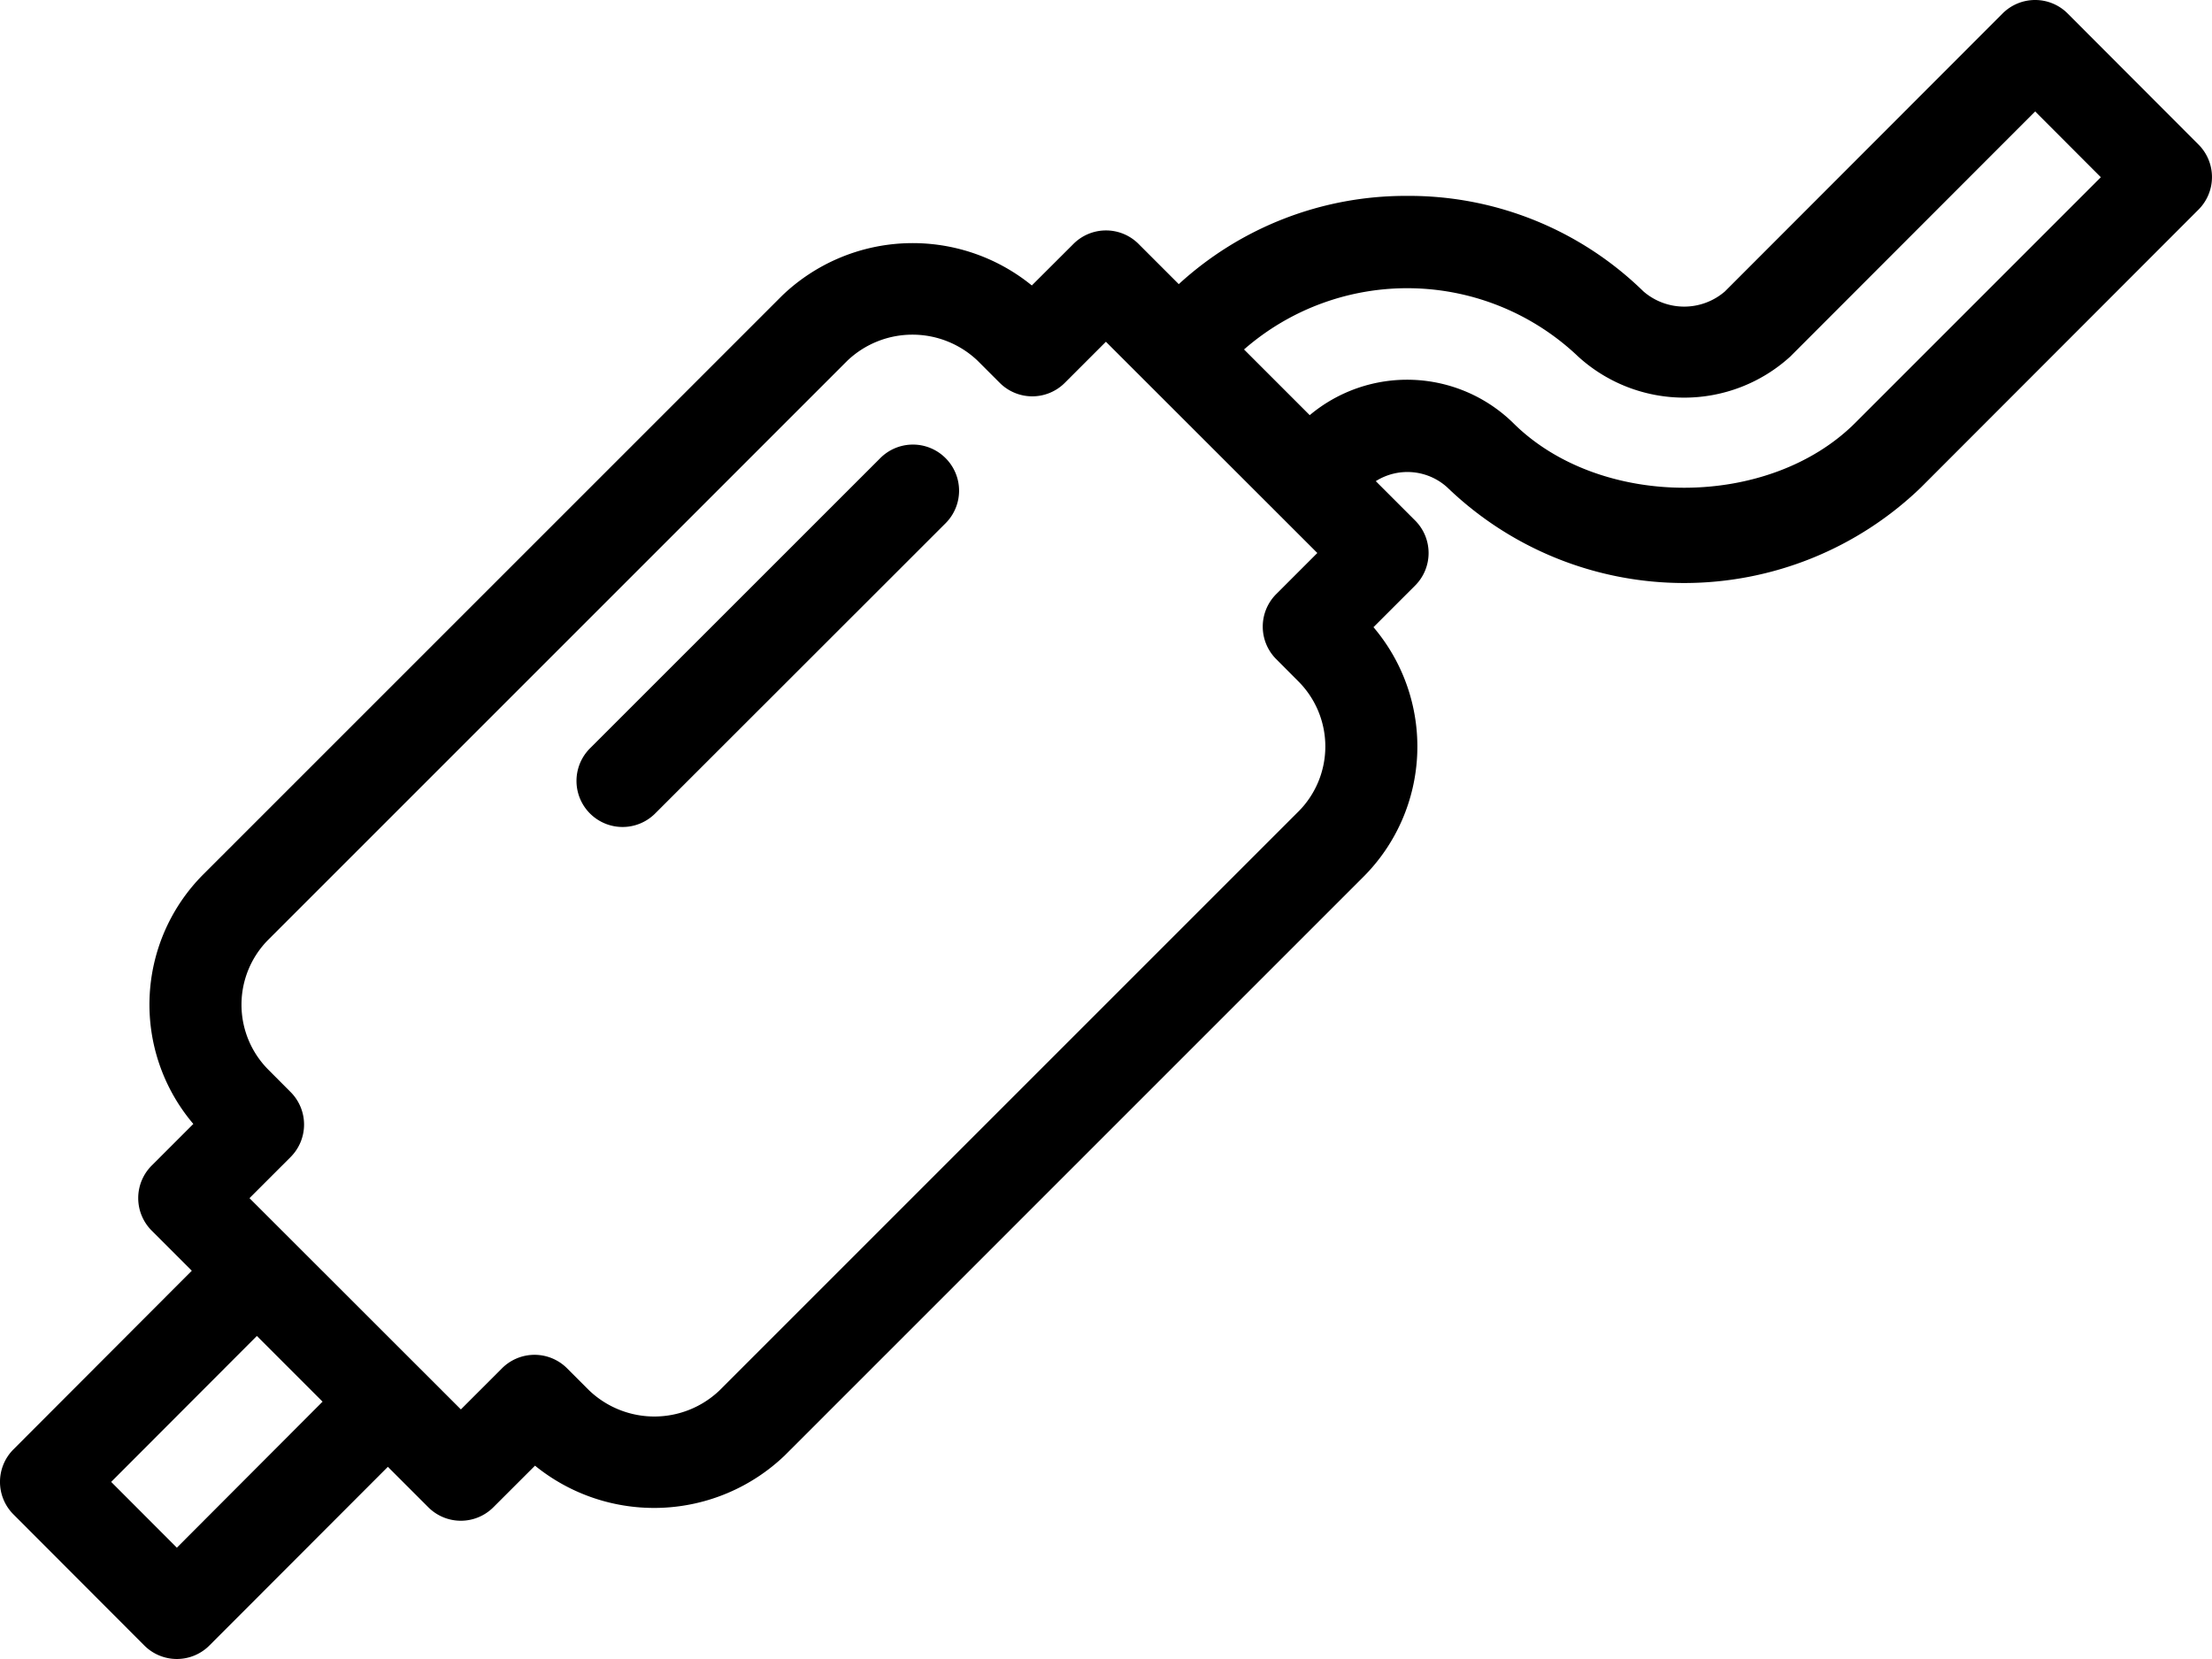
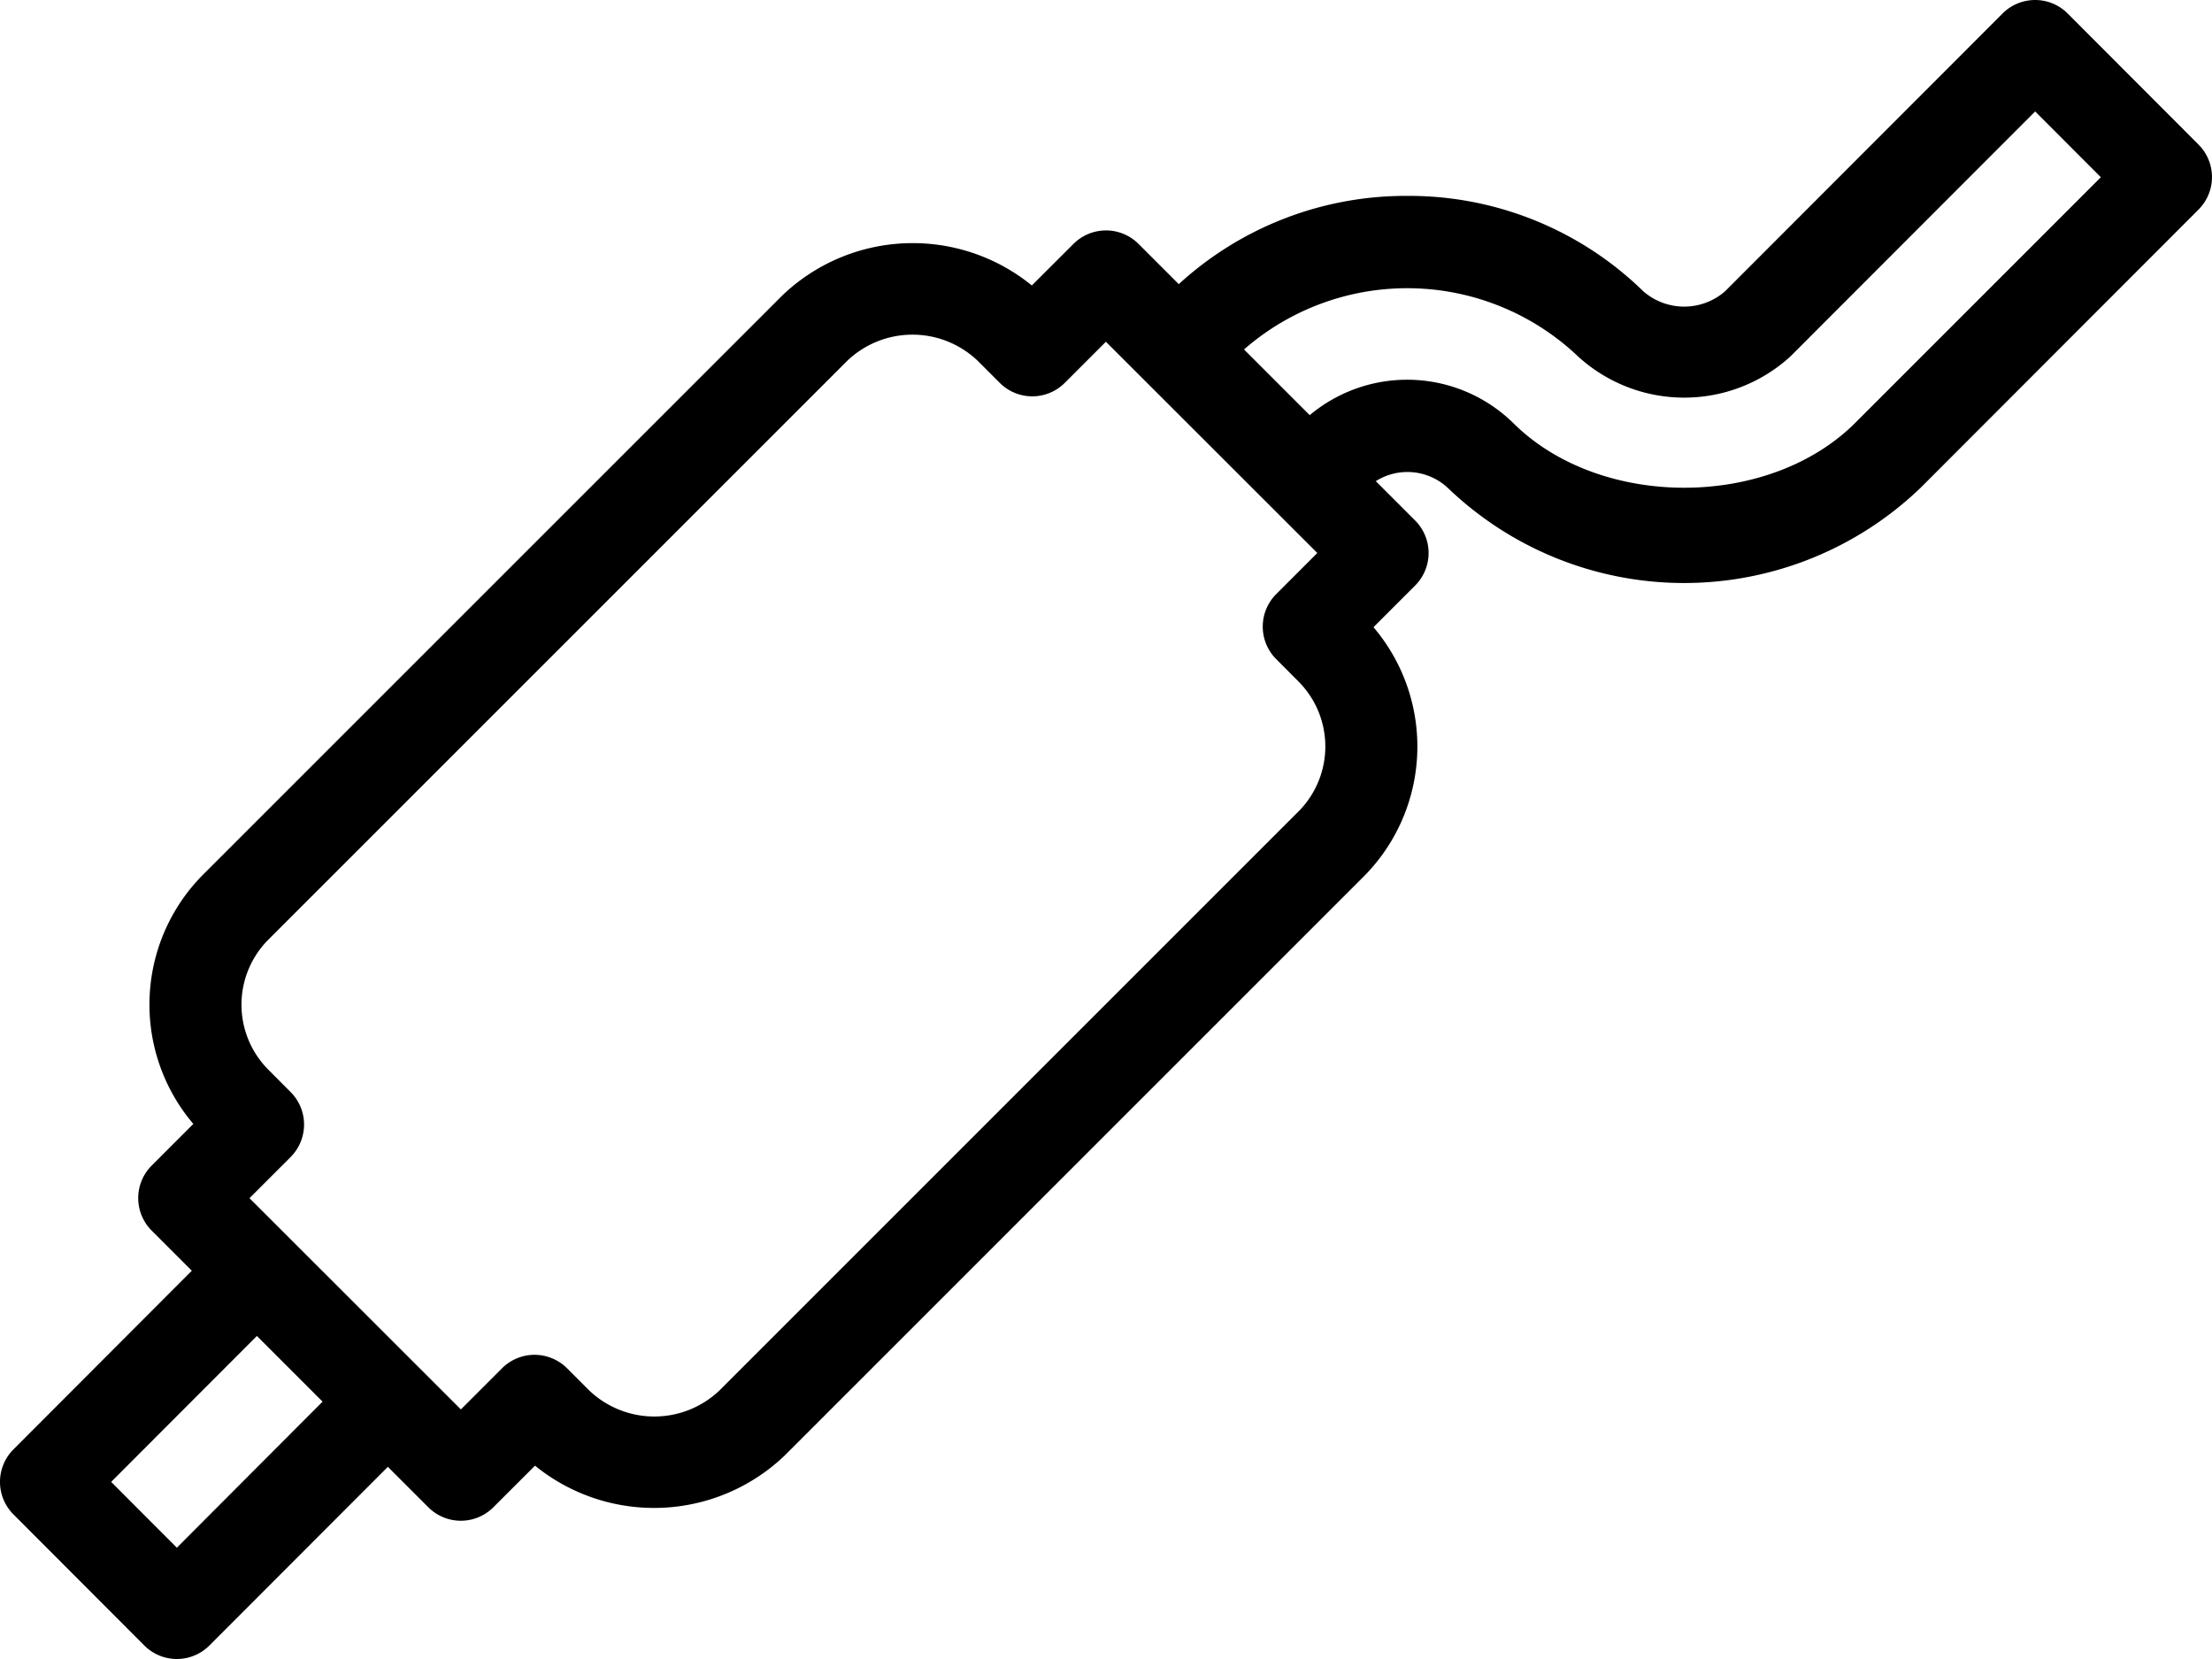
<svg xmlns="http://www.w3.org/2000/svg" viewBox="0 0 134.677 101.007" height="101.007" width="134.677">
  <g transform="translate(0 -64)">
    <g transform="translate(0 64)">
      <g transform="translate(0 0)">
        <path transform="translate(0 -64)" d="M133.854,72.8l-7.962-7.976a2.8,2.8,0,0,0-3.968,0l-16.9,16.917a3.788,3.788,0,0,1-4.965,0,20.413,20.413,0,0,0-14.418-5.814h-.006A20.444,20.444,0,0,0,71.769,81.3l-2.447-2.447a2.8,2.8,0,0,0-3.967,0L62.822,81.38a11.486,11.486,0,0,0-15.2.617L12.385,117.23a11.218,11.218,0,0,0-.614,15.2l-2.532,2.532a2.8,2.8,0,0,0,0,3.967l2.439,2.439L.822,152.242a2.8,2.8,0,0,0,0,3.965l7.962,7.976a2.8,2.8,0,0,0,3.968,0l10.863-10.876,2.459,2.459a2.8,2.8,0,0,0,3.968,0l2.532-2.529a11.5,11.5,0,0,0,15.2-.617l35.236-35.234a11.218,11.218,0,0,0,.614-15.2l2.532-2.532a2.8,2.8,0,0,0,0-3.967l-2.392-2.392a3.608,3.608,0,0,1,4.359.386,20.773,20.773,0,0,0,28.83,0l16.9-16.917A2.8,2.8,0,0,0,133.854,72.8ZM10.768,158.231l-4-4.006,8.872-8.886,4,4Zm68.275-44.81L43.807,148.655a5.749,5.749,0,0,1-7.935,0l-1.343-1.343a2.8,2.8,0,0,0-3.968,0l-2.5,2.5L15.19,136.95l2.5-2.5a2.8,2.8,0,0,0,0-3.965l-1.343-1.348a5.609,5.609,0,0,1,0-7.935L51.588,85.964a5.749,5.749,0,0,1,7.935,0l1.343,1.343a2.8,2.8,0,0,0,3.967,0l2.5-2.5L80.205,97.669l-2.5,2.5a2.8,2.8,0,0,0,0,3.965l1.343,1.348a5.609,5.609,0,0,1,0,7.935Zm33.938-23.7c-5.272,5.3-15.6,5.3-20.884,0a9.232,9.232,0,0,0-12.355-.444l-4-4a15.1,15.1,0,0,1,20.352.438,9.585,9.585,0,0,0,12.9,0l14.916-14.93,4,4.006Z" />
      </g>
    </g>
    <g transform="translate(35.099 91.069)">
-       <path transform="translate(-133.438 -166.907)" d="M155.906,167.728a2.805,2.805,0,0,0-3.968,0L134.26,185.4a2.805,2.805,0,1,0,3.968,3.967L155.906,171.7A2.8,2.8,0,0,0,155.906,167.728Z" />
-     </g>
+       </g>
  </g>
</svg>